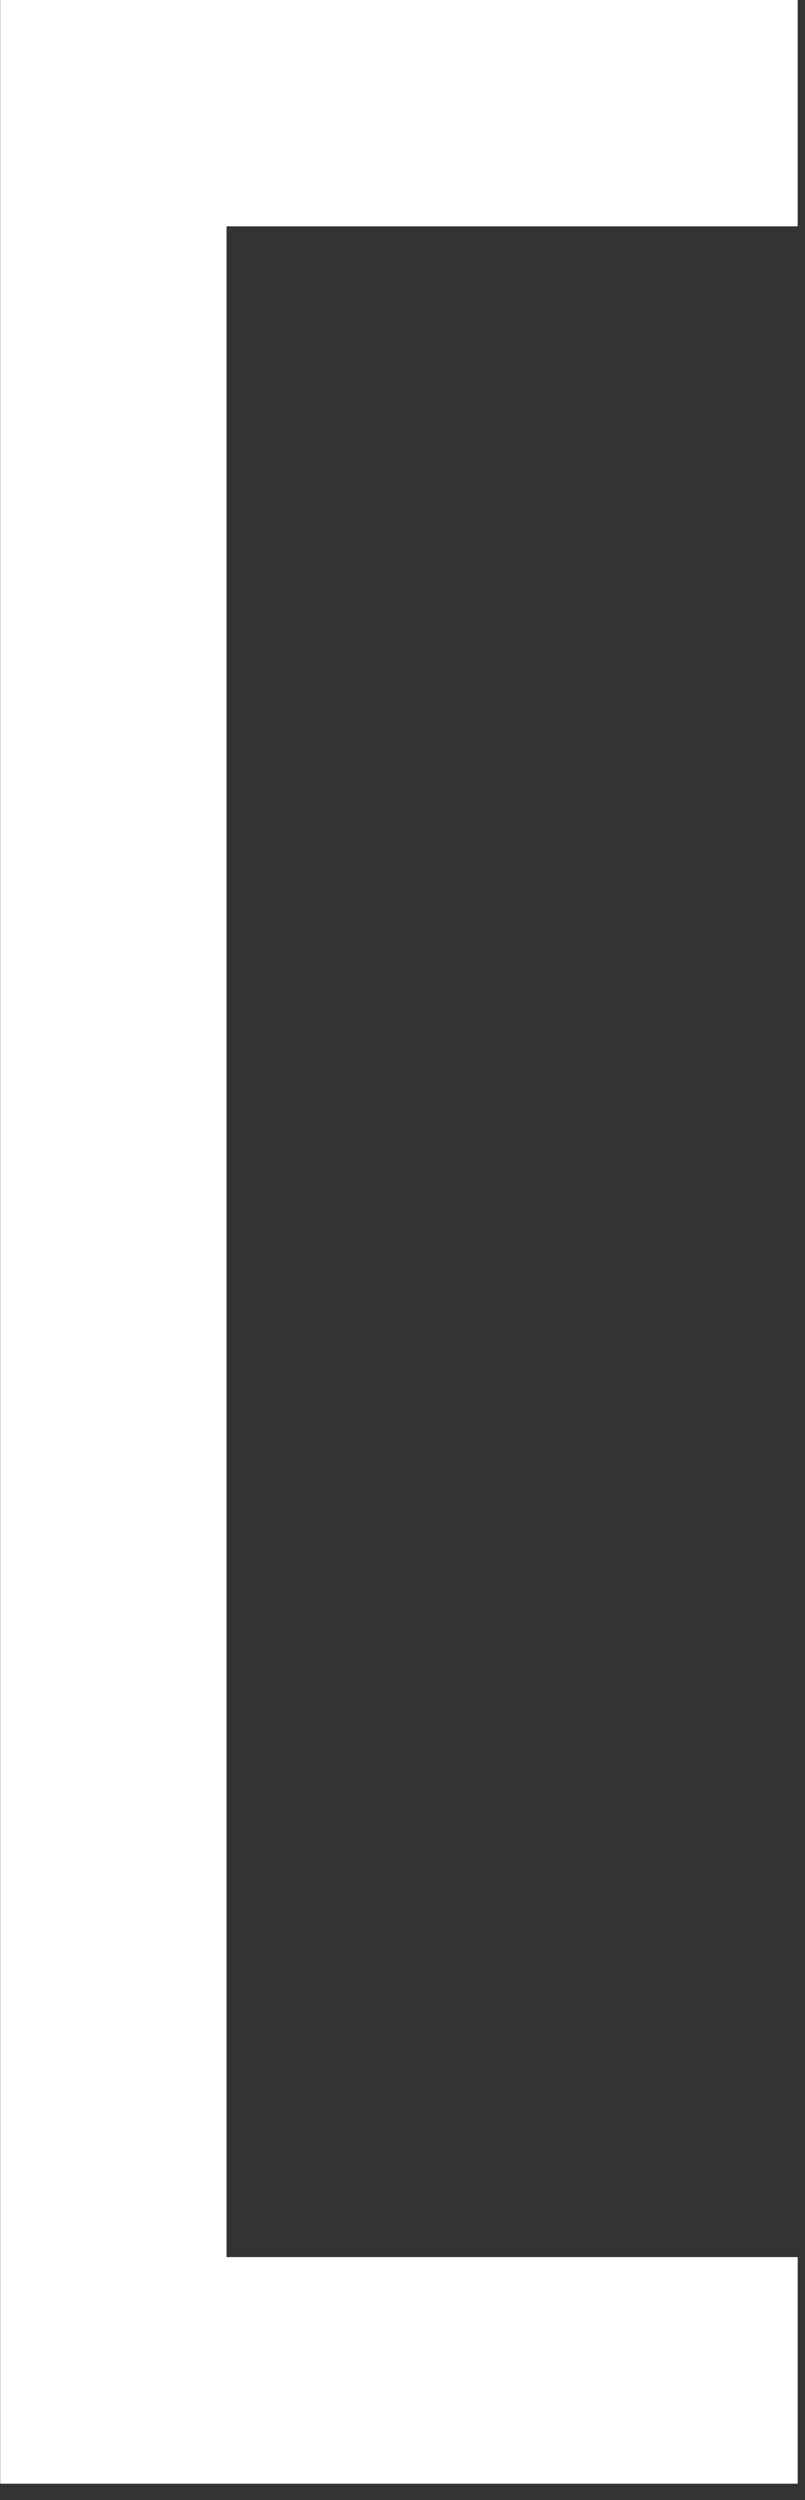
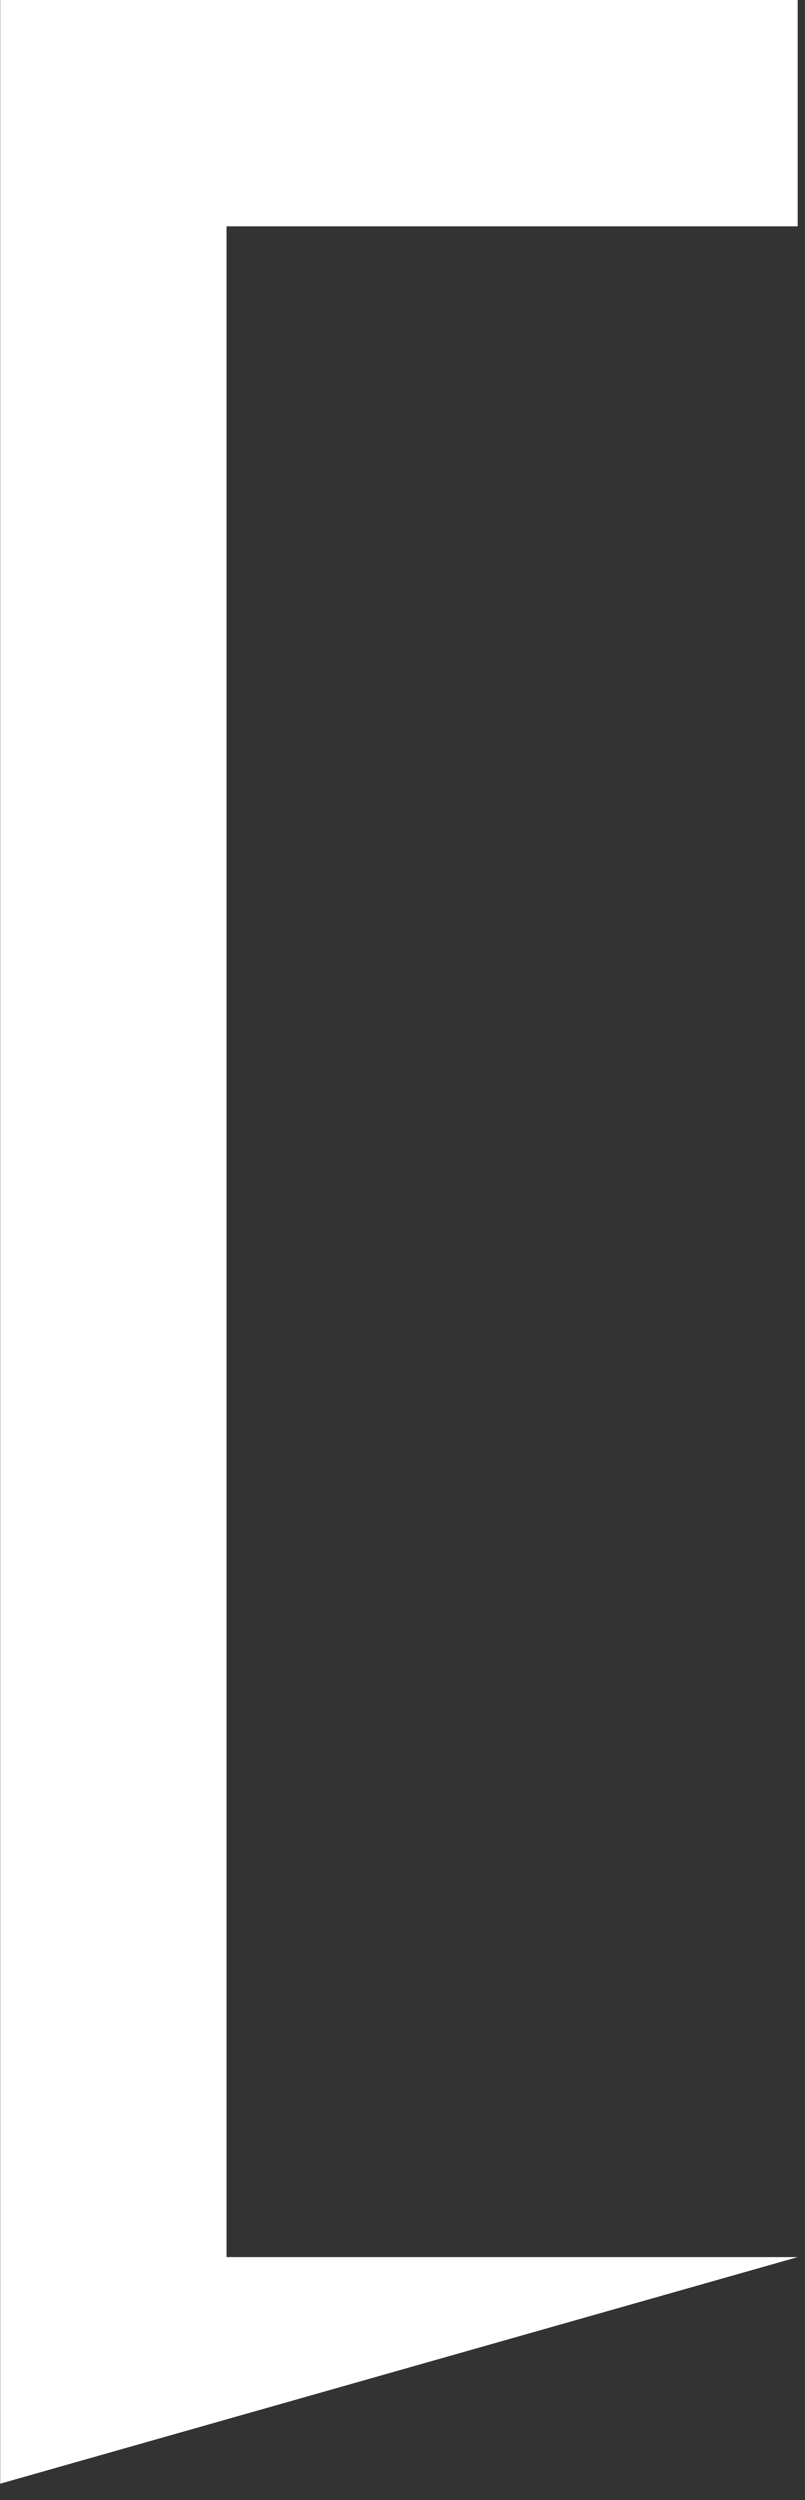
<svg xmlns="http://www.w3.org/2000/svg" width="100%" height="100%" viewBox="0 0 49 152" version="1.1" xml:space="preserve" style="fill-rule:evenodd;clip-rule:evenodd;stroke-linejoin:round;stroke-miterlimit:1.414;">
  <rect x="0" y="0" width="49" height="152" fill="#333333" stroke="none" />
  <g transform="matrix(1,0,0,1,-591.667,-7356.61)">
    <g transform="matrix(4.167,0,0,-4.167,420.833,7599.29)">
-       <path d="M41,58.243L41,22L52.649,22L52.649,25.306L44.306,25.306L44.306,54.936L52.649,54.936L52.649,58.243L41,58.243Z" style="fill:white;fill-rule:nonzero;" />
+       <path d="M41,58.243L41,22L52.649,25.306L44.306,25.306L44.306,54.936L52.649,54.936L52.649,58.243L41,58.243Z" style="fill:white;fill-rule:nonzero;" />
    </g>
  </g>
</svg>